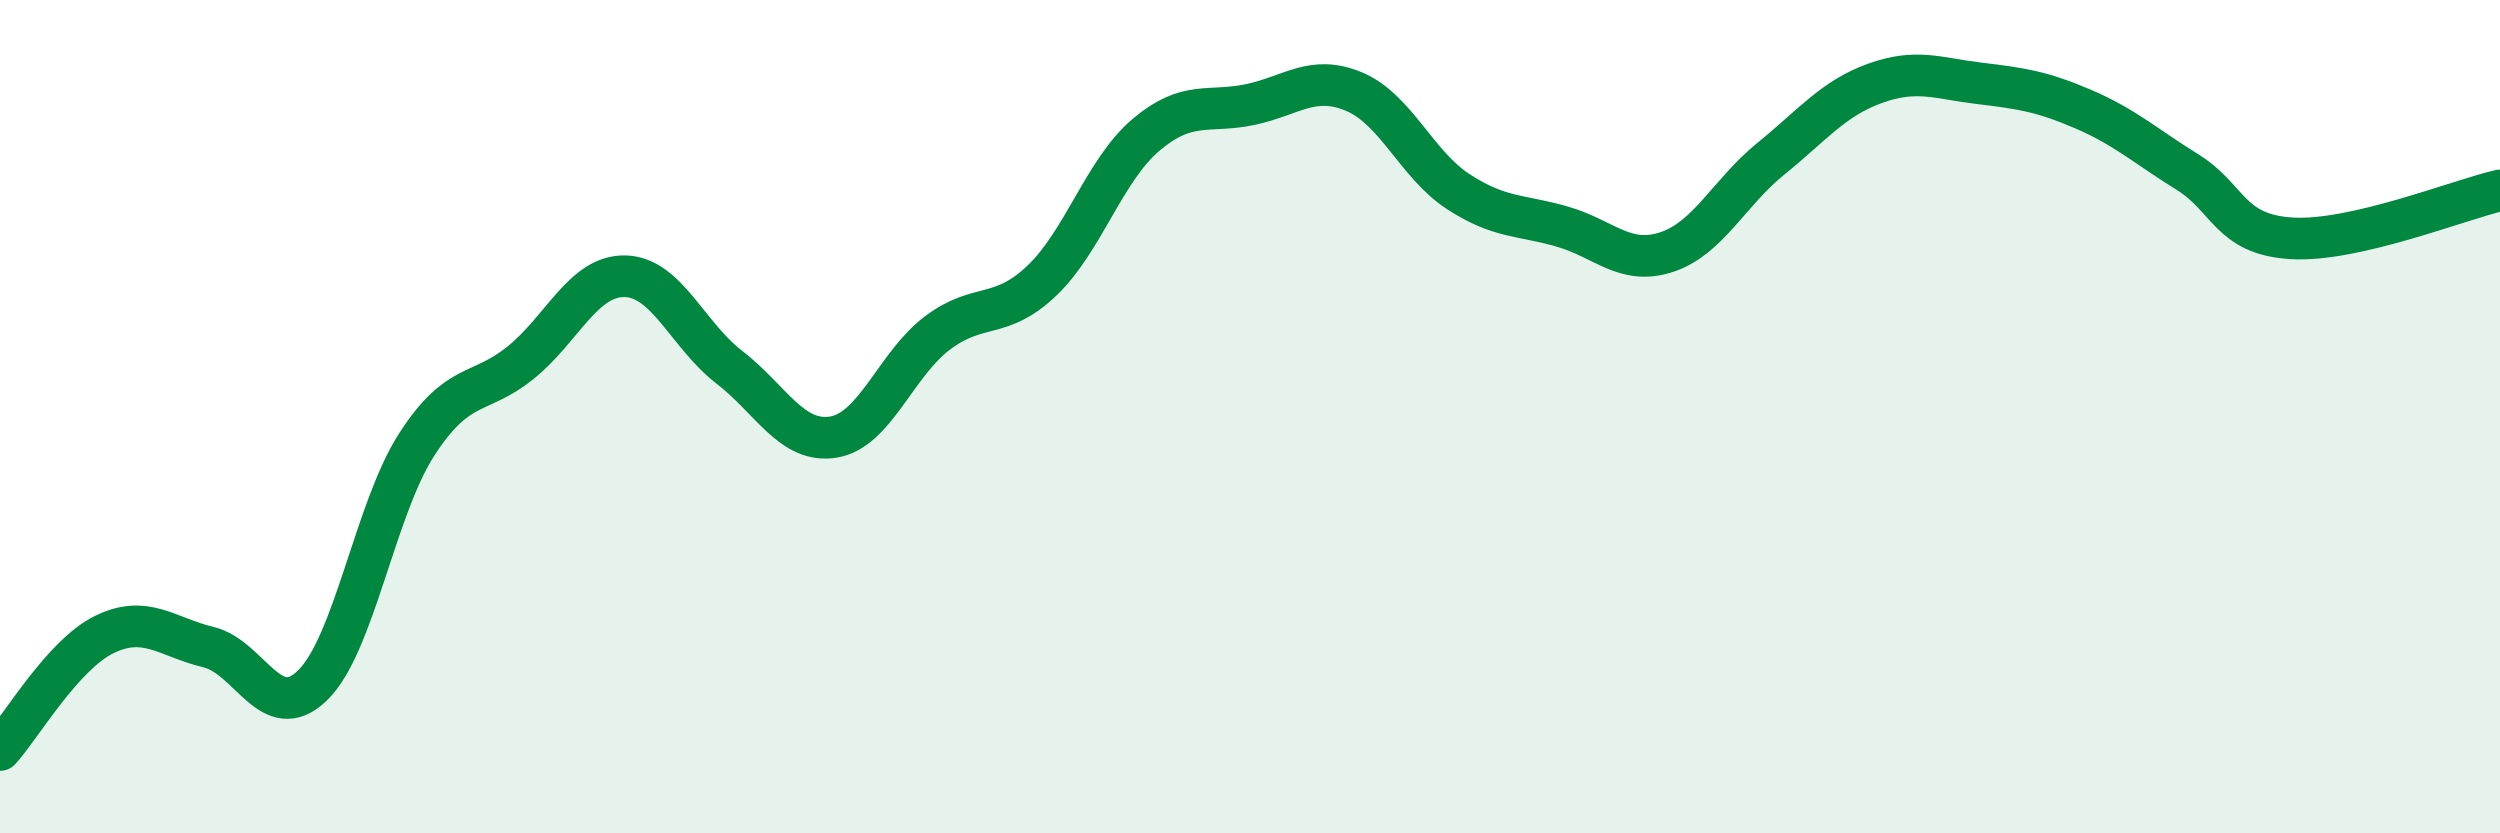
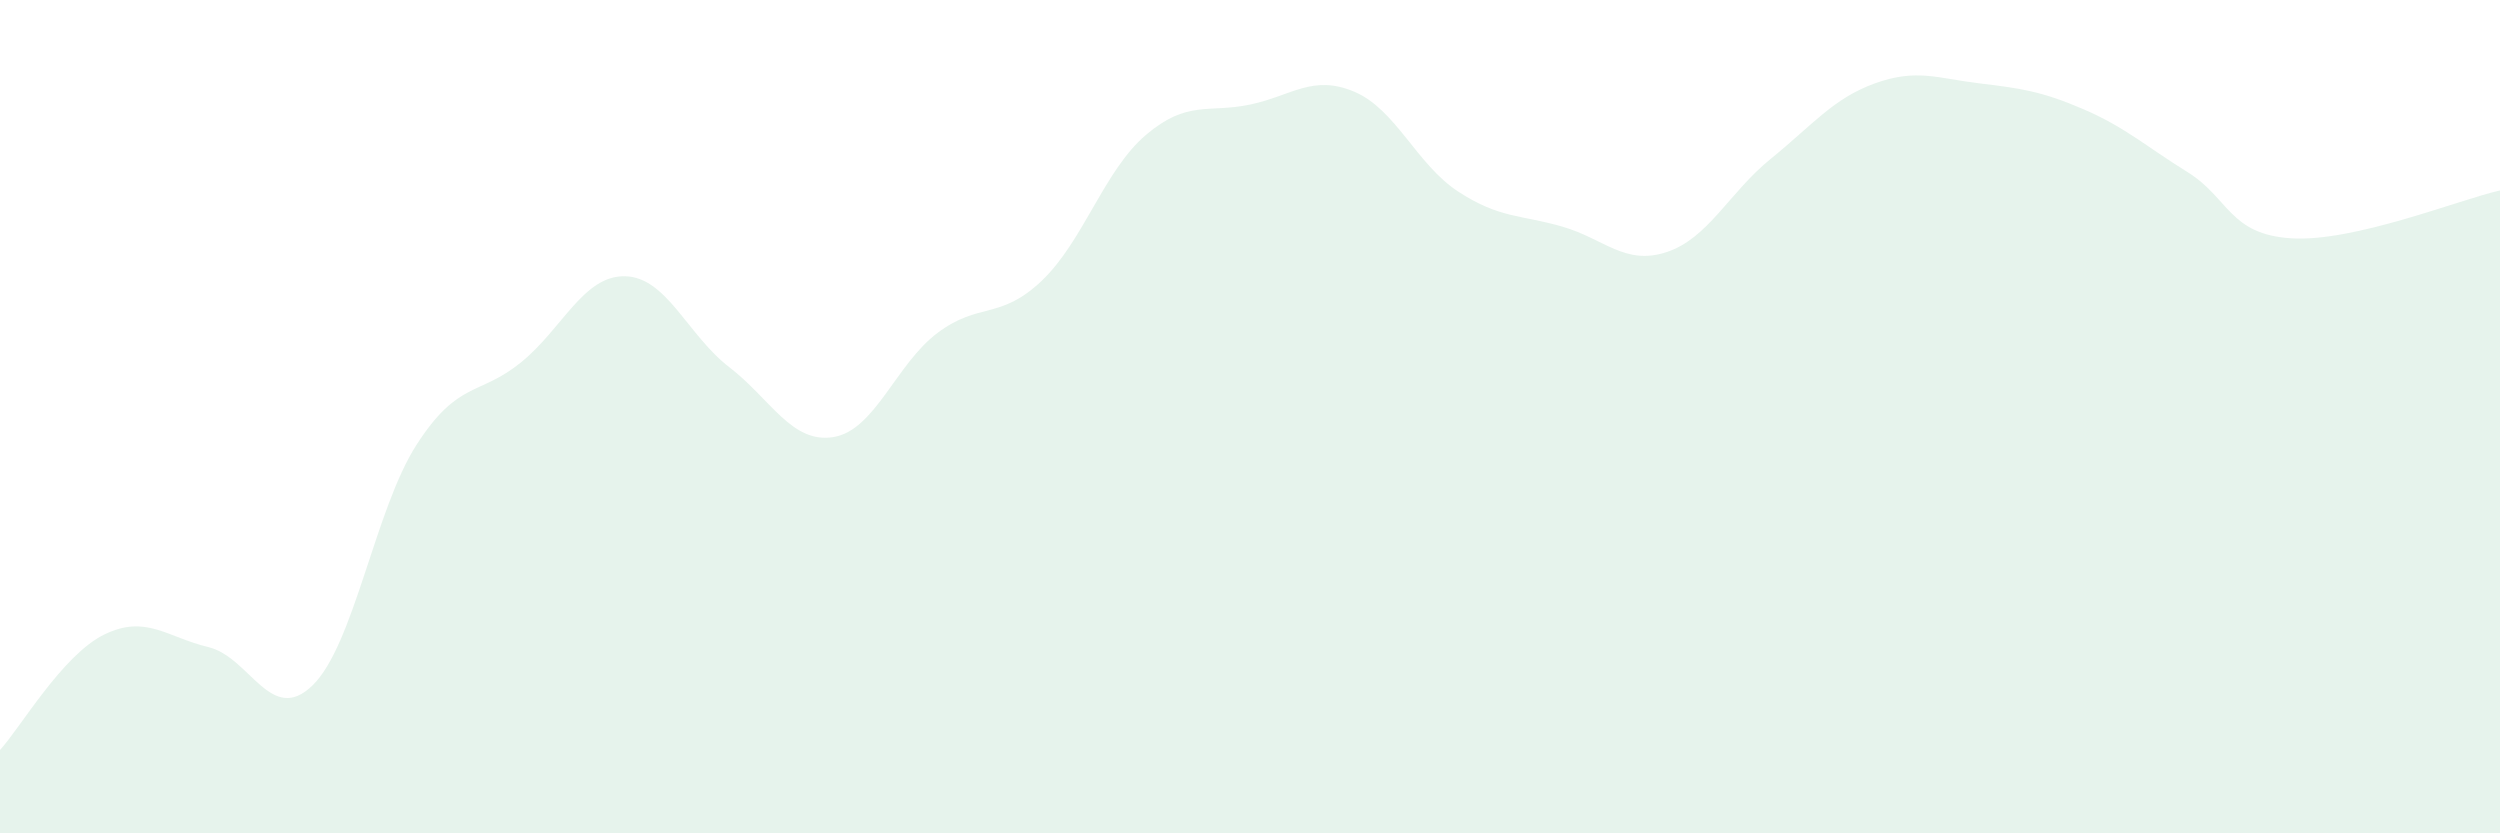
<svg xmlns="http://www.w3.org/2000/svg" width="60" height="20" viewBox="0 0 60 20">
  <path d="M 0,18 C 0.5,17.45 1.5,15.72 2.5,15.23 C 3.5,14.74 4,15.29 5,15.53 C 6,15.77 6.5,17.42 7.5,16.45 C 8.5,15.48 9,12.22 10,10.67 C 11,9.12 11.5,9.51 12.5,8.7 C 13.5,7.89 14,6.61 15,6.63 C 16,6.65 16.5,8.04 17.5,8.81 C 18.5,9.58 19,10.65 20,10.49 C 21,10.33 21.5,8.74 22.5,7.99 C 23.5,7.24 24,7.69 25,6.74 C 26,5.79 26.5,4.09 27.5,3.24 C 28.5,2.39 29,2.72 30,2.51 C 31,2.3 31.5,1.78 32.5,2.2 C 33.5,2.62 34,3.95 35,4.6 C 36,5.25 36.5,5.15 37.5,5.44 C 38.5,5.73 39,6.38 40,6.05 C 41,5.72 41.5,4.62 42.5,3.81 C 43.5,3 44,2.36 45,2 C 46,1.64 46.5,1.88 47.5,2 C 48.5,2.12 49,2.19 50,2.62 C 51,3.05 51.5,3.51 52.5,4.13 C 53.5,4.75 53.5,5.63 55,5.72 C 56.5,5.81 59,4.8 60,4.57L60 20L0 20Z" fill="#008740" opacity="0.1" stroke-linecap="round" stroke-linejoin="round" />
-   <path d="M 0,18 C 0.5,17.45 1.5,15.72 2.5,15.23 C 3.5,14.74 4,15.29 5,15.53 C 6,15.77 6.5,17.42 7.5,16.45 C 8.5,15.48 9,12.22 10,10.67 C 11,9.12 11.5,9.51 12.5,8.7 C 13.5,7.89 14,6.61 15,6.63 C 16,6.65 16.5,8.04 17.5,8.81 C 18.5,9.58 19,10.65 20,10.49 C 21,10.33 21.5,8.74 22.5,7.99 C 23.5,7.24 24,7.69 25,6.74 C 26,5.79 26.5,4.09 27.5,3.24 C 28.5,2.39 29,2.72 30,2.51 C 31,2.3 31.5,1.78 32.5,2.2 C 33.5,2.62 34,3.95 35,4.6 C 36,5.25 36.5,5.15 37.5,5.44 C 38.5,5.73 39,6.38 40,6.05 C 41,5.72 41.5,4.62 42.5,3.81 C 43.5,3 44,2.36 45,2 C 46,1.64 46.5,1.88 47.5,2 C 48.5,2.12 49,2.19 50,2.62 C 51,3.05 51.5,3.51 52.5,4.13 C 53.5,4.75 53.5,5.63 55,5.72 C 56.5,5.81 59,4.8 60,4.57" stroke="#008740" stroke-width="1" fill="none" stroke-linecap="round" stroke-linejoin="round" />
</svg>